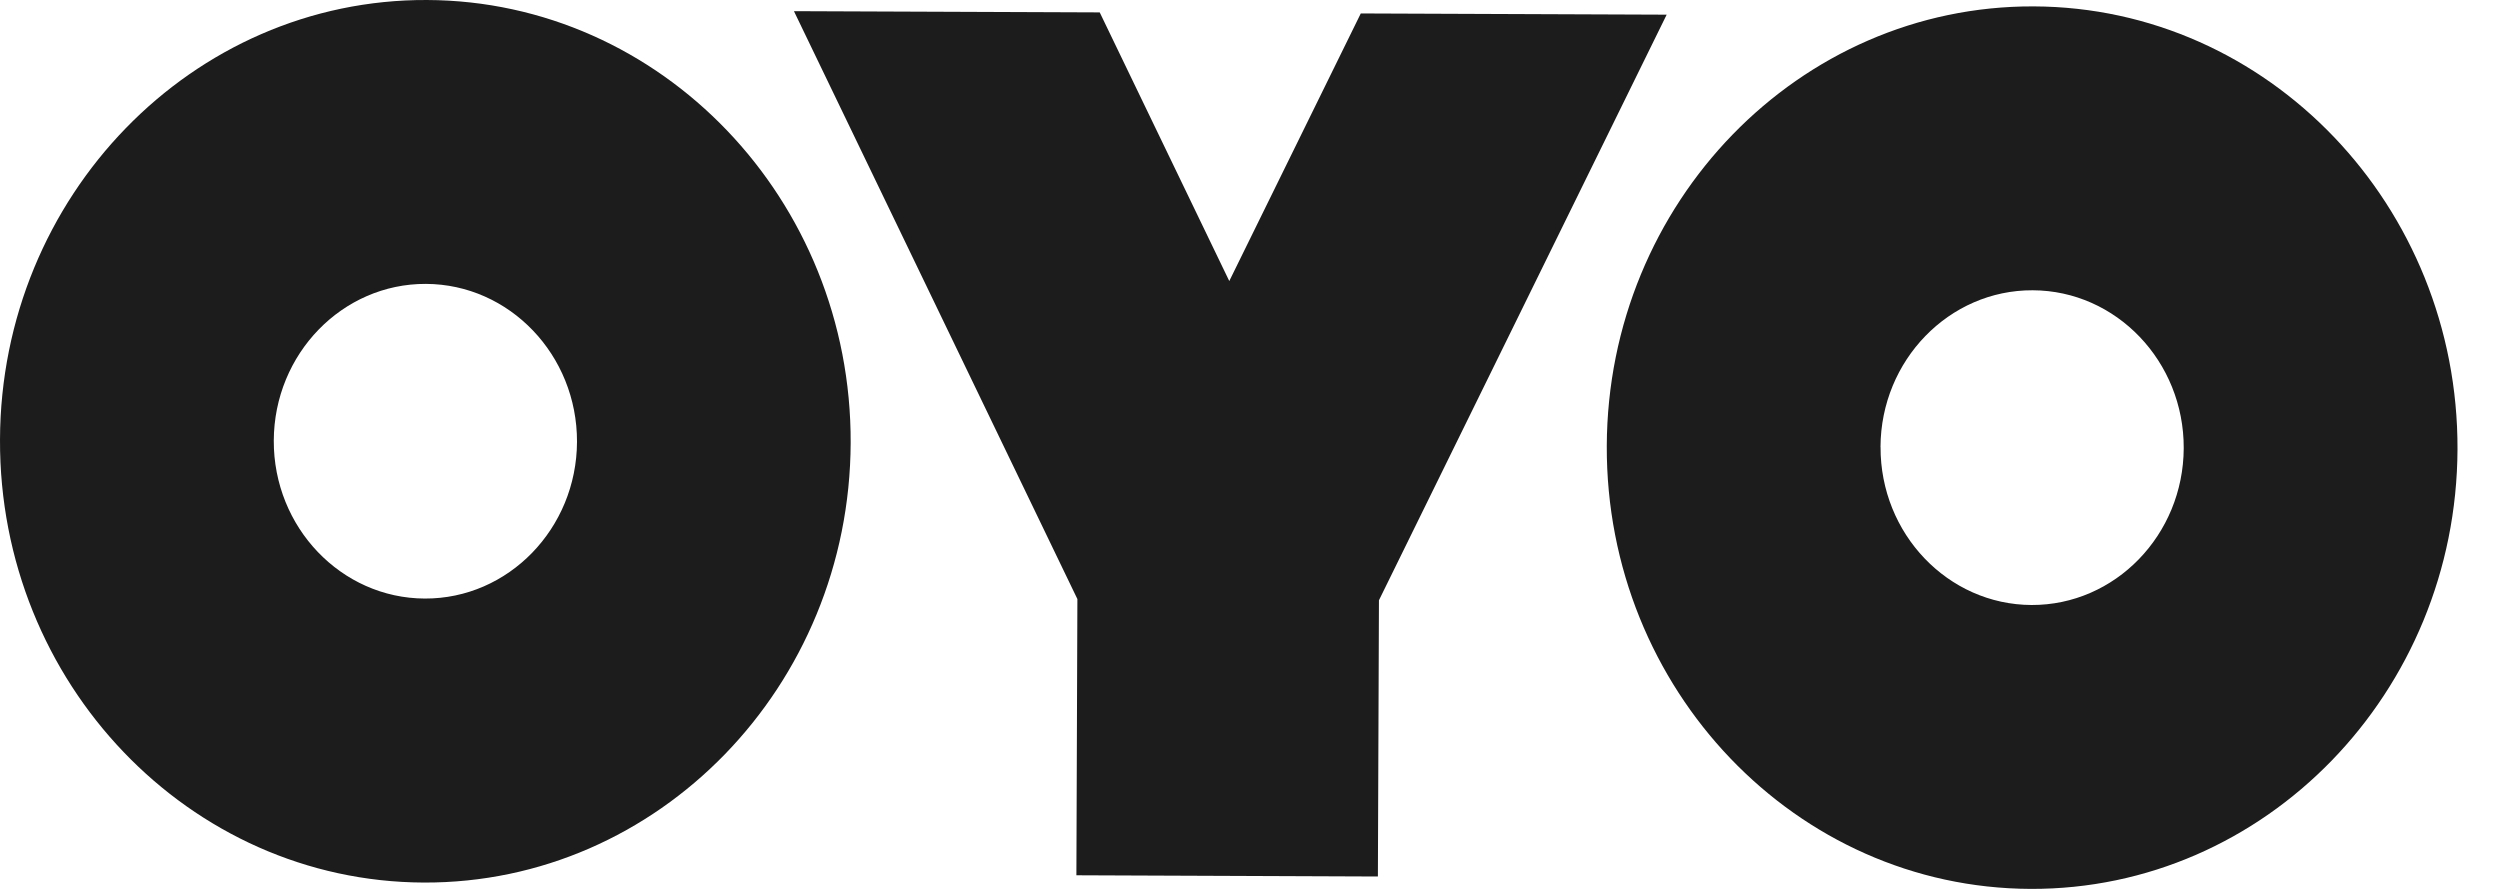
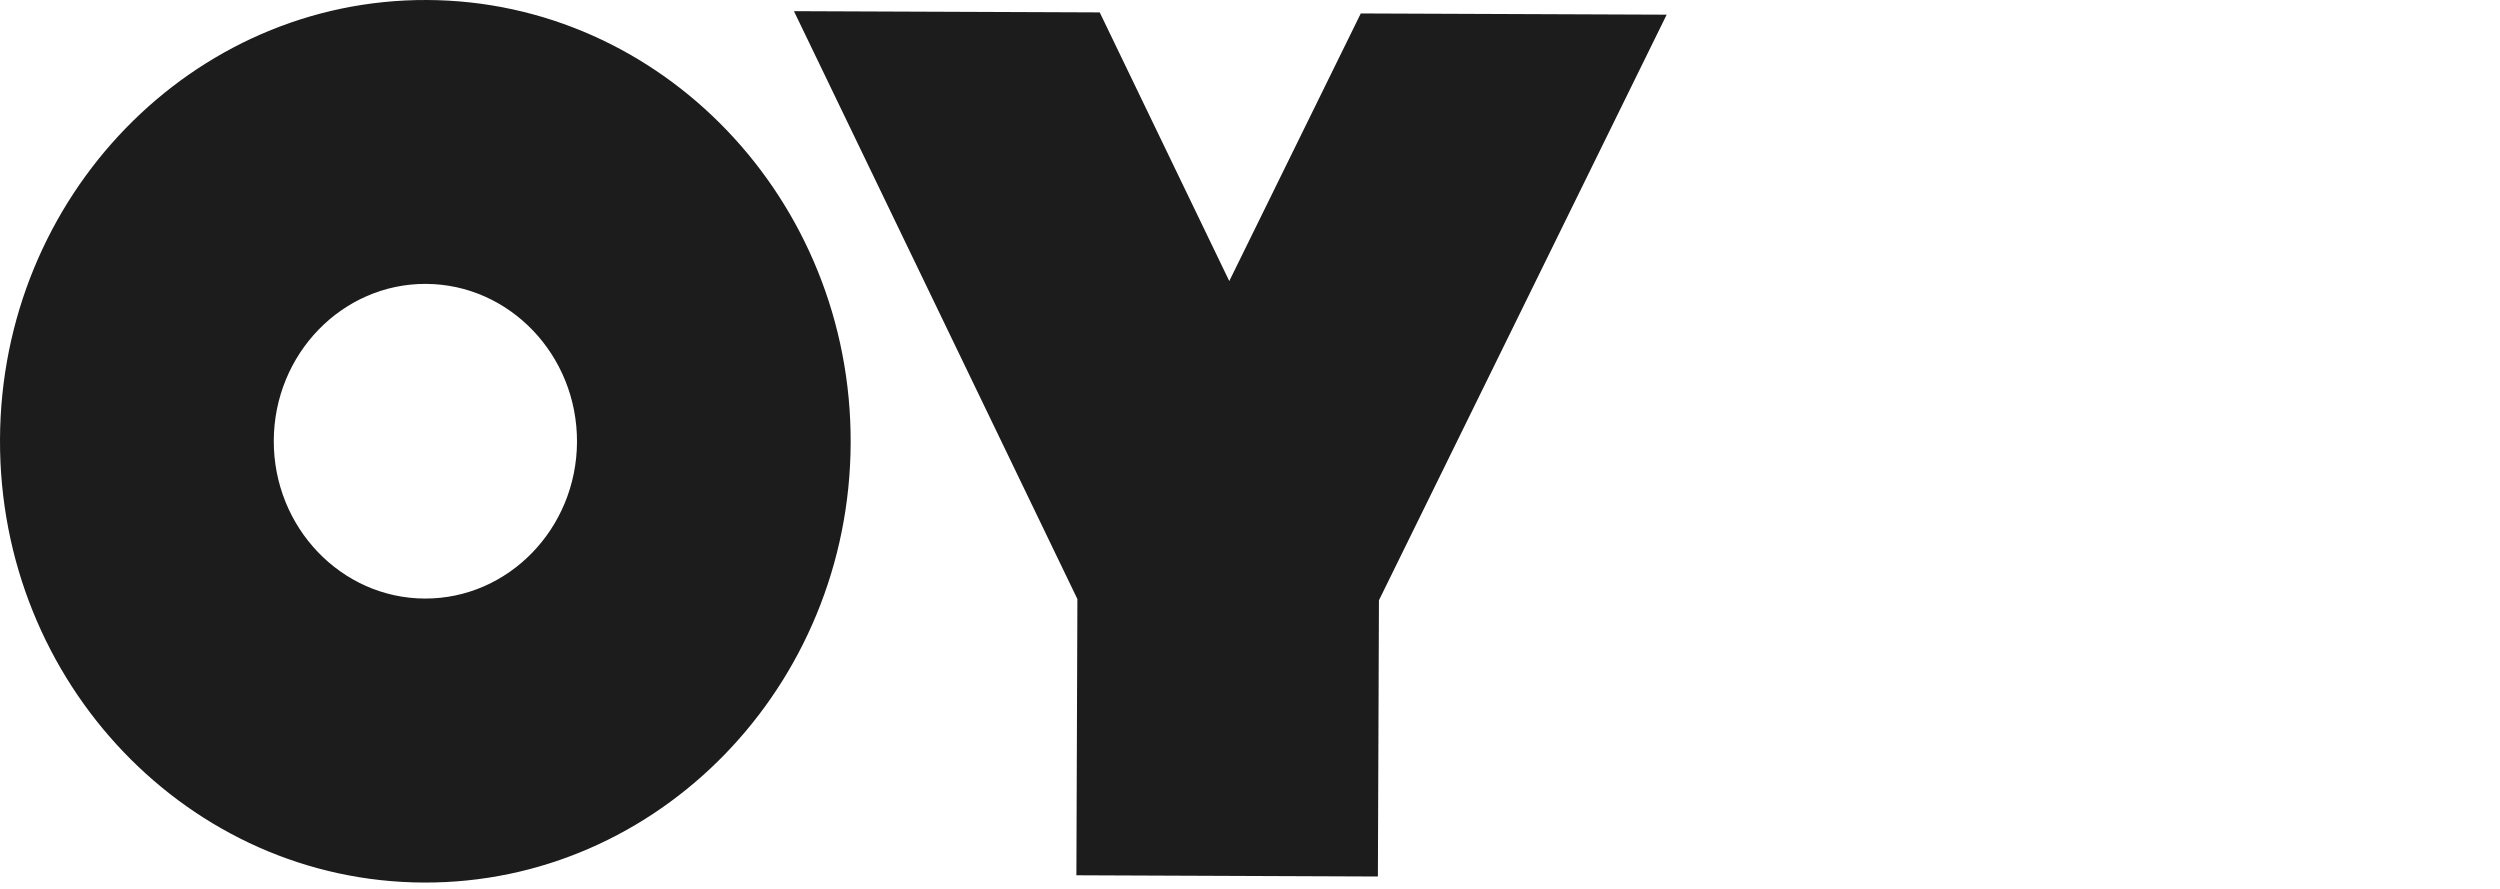
<svg xmlns="http://www.w3.org/2000/svg" id="oyo" width="45" height="16" viewBox="0 0 45 16" fill="none">
  <path d="M19.375 15.755L24.802 15.777L24.821 10.805L30 0.264L24.494 0.242L22.127 5.059L19.795 0.223L14.291 0.201L19.393 10.783L19.375 15.755Z" fill="#1C1C1C" />
-   <path d="M44.235 8.087C44.25 3.706 40.828 0.131 36.608 0.115C32.386 0.098 28.938 3.646 28.922 8.026C28.906 12.408 32.327 15.984 36.549 16C40.769 16.017 44.218 12.469 44.235 8.087M33.849 8.046C33.855 6.486 35.084 5.219 36.588 5.225C38.093 5.23 39.313 6.507 39.307 8.067C39.301 9.629 38.072 10.895 36.568 10.89C35.064 10.884 33.844 9.608 33.85 8.046" fill="#1C1C1C" />
  <path d="M7.627 15.886C11.847 15.903 15.296 12.354 15.312 7.972C15.328 3.592 11.906 0.017 7.685 5.87564e-05C3.463 -0.017 0.015 3.531 6.18441e-05 7.912C-0.017 12.293 3.405 15.869 7.627 15.886ZM7.666 5.11C9.172 5.116 10.391 6.392 10.386 7.953C10.38 9.514 9.15 10.78 7.646 10.774C6.142 10.768 4.922 9.492 4.928 7.931C4.934 6.37 6.162 5.104 7.667 5.11" fill="#1C1C1C" />
</svg>